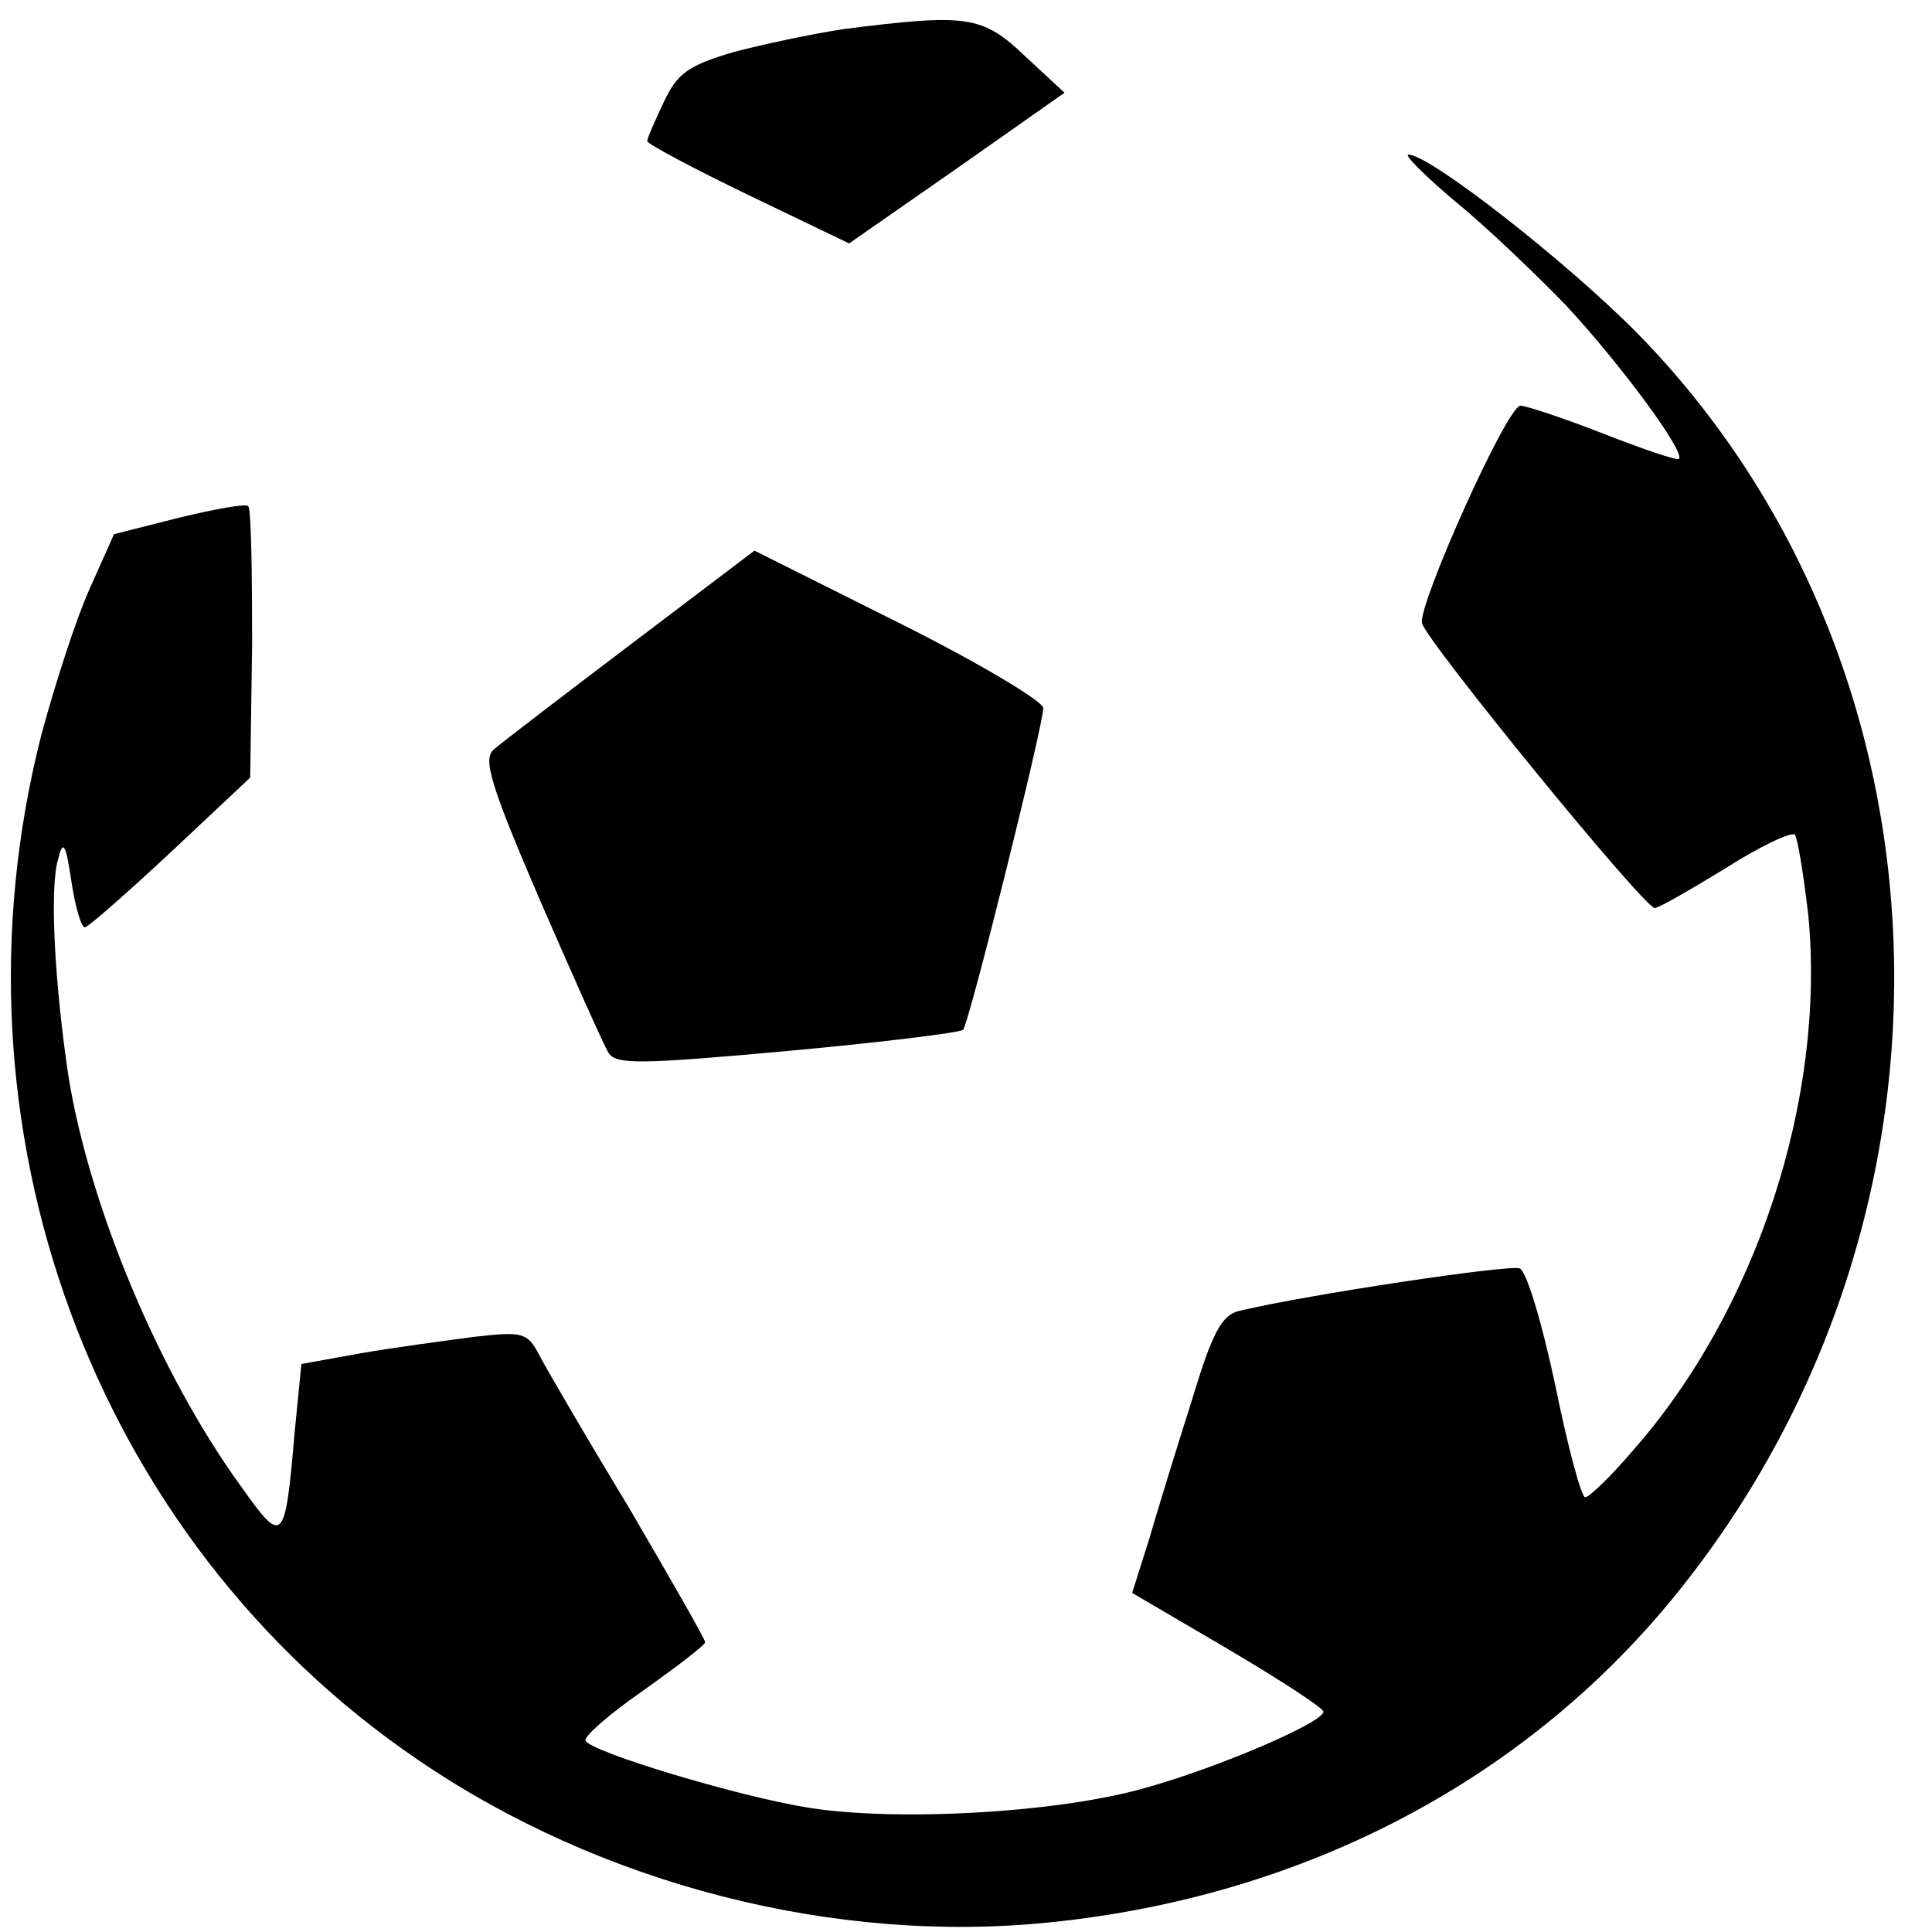
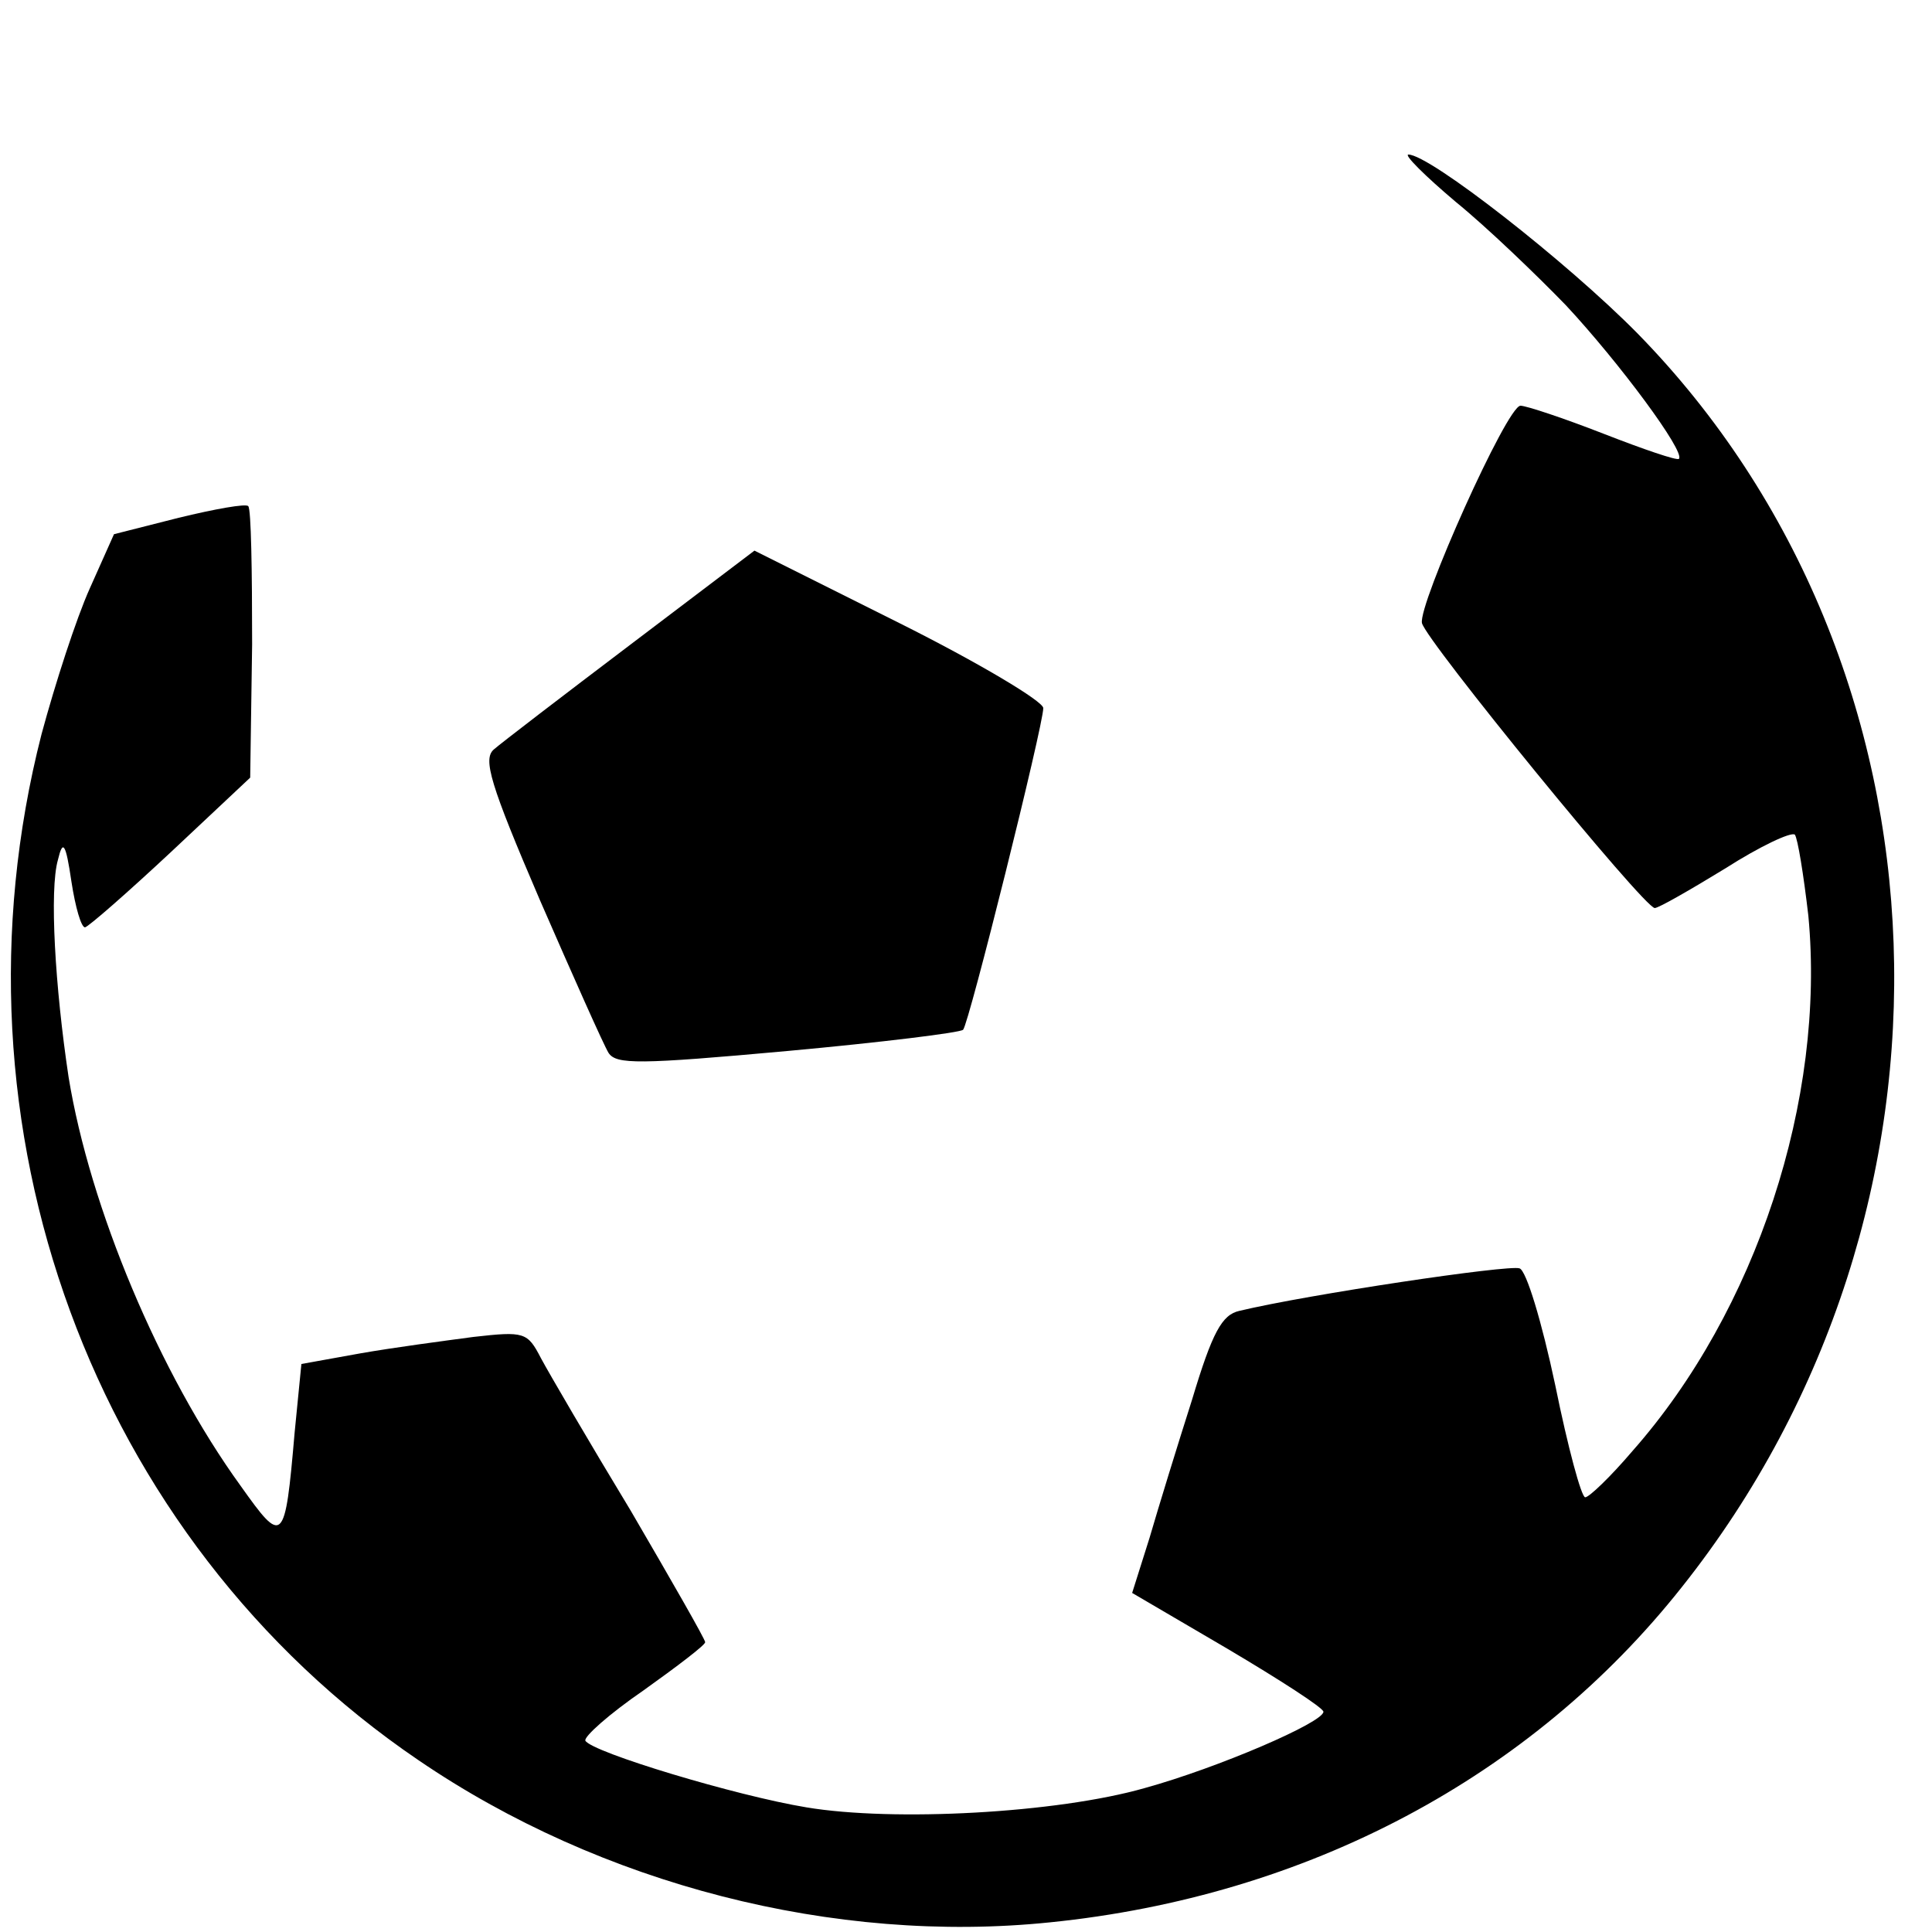
<svg xmlns="http://www.w3.org/2000/svg" version="1.0" width="200pt" height="200pt" viewBox="0 0 200 200" preserveAspectRatio="xMidYMid meet">
  <g transform="translate(0,200) scale(0.1,-0.1)" fill="#000000" stroke="none">
-     <path d="M874 1970 c-33 -5 -85 -16 -115 -24 -47 -14 -58 -22 -72 -52 -9 -19 -17 -37 -17 -40 0 -3 47 -28 105 -56 l104 -50 112 78 111 78 -41 38 c-44 42 -60 44 -187 28z" />
    <path d="M1507 1791 c32 -26 83 -75 114 -107 55 -59 124 -152 117 -159 -2 -2 -37 10 -78 26 -41 16 -80 29 -86 29 -14 0 -106 -206 -102 -225 4 -18 230 -295 241 -295 4 0 37 19 73 41 36 23 68 38 72 35 3 -4 9 -41 14 -84 18 -190 -54 -409 -182 -554 -23 -27 -45 -48 -49 -48 -4 0 -18 52 -31 116 -14 66 -30 119 -37 121 -11 4 -219 -27 -290 -44 -18 -4 -28 -22 -49 -92 -15 -47 -35 -112 -44 -143 l-18 -57 99 -58 c54 -32 99 -61 99 -65 0 -11 -109 -58 -185 -79 -91 -26 -260 -35 -350 -20 -73 12 -222 57 -229 69 -2 4 25 28 60 52 35 25 64 47 64 50 0 3 -35 64 -77 136 -43 71 -85 143 -93 158 -14 27 -17 28 -70 22 -30 -4 -83 -11 -117 -17 l-61 -11 -7 -71 c-10 -116 -12 -117 -56 -55 -84 116 -156 288 -178 423 -14 93 -20 194 -11 225 5 21 8 18 14 -23 4 -26 10 -47 14 -47 4 1 44 36 89 78 l82 77 2 138 c0 76 -1 140 -4 143 -2 3 -35 -3 -72 -12 l-67 -17 -25 -56 c-14 -31 -36 -99 -50 -151 -104 -406 53 -833 390 -1062 189 -129 431 -191 654 -168 266 27 498 150 654 347 310 390 290 955 -46 1298 -73 74 -215 185 -237 185 -5 0 17 -22 49 -49z" />
    <path d="M653 1333 c-70 -53 -134 -102 -142 -109 -11 -10 -4 -35 48 -156 34 -78 66 -150 71 -158 8 -12 31 -12 185 2 98 9 179 19 182 22 6 6 83 315 83 333 0 7 -67 47 -149 88 l-150 75 -128 -97z" />
  </g>
</svg>